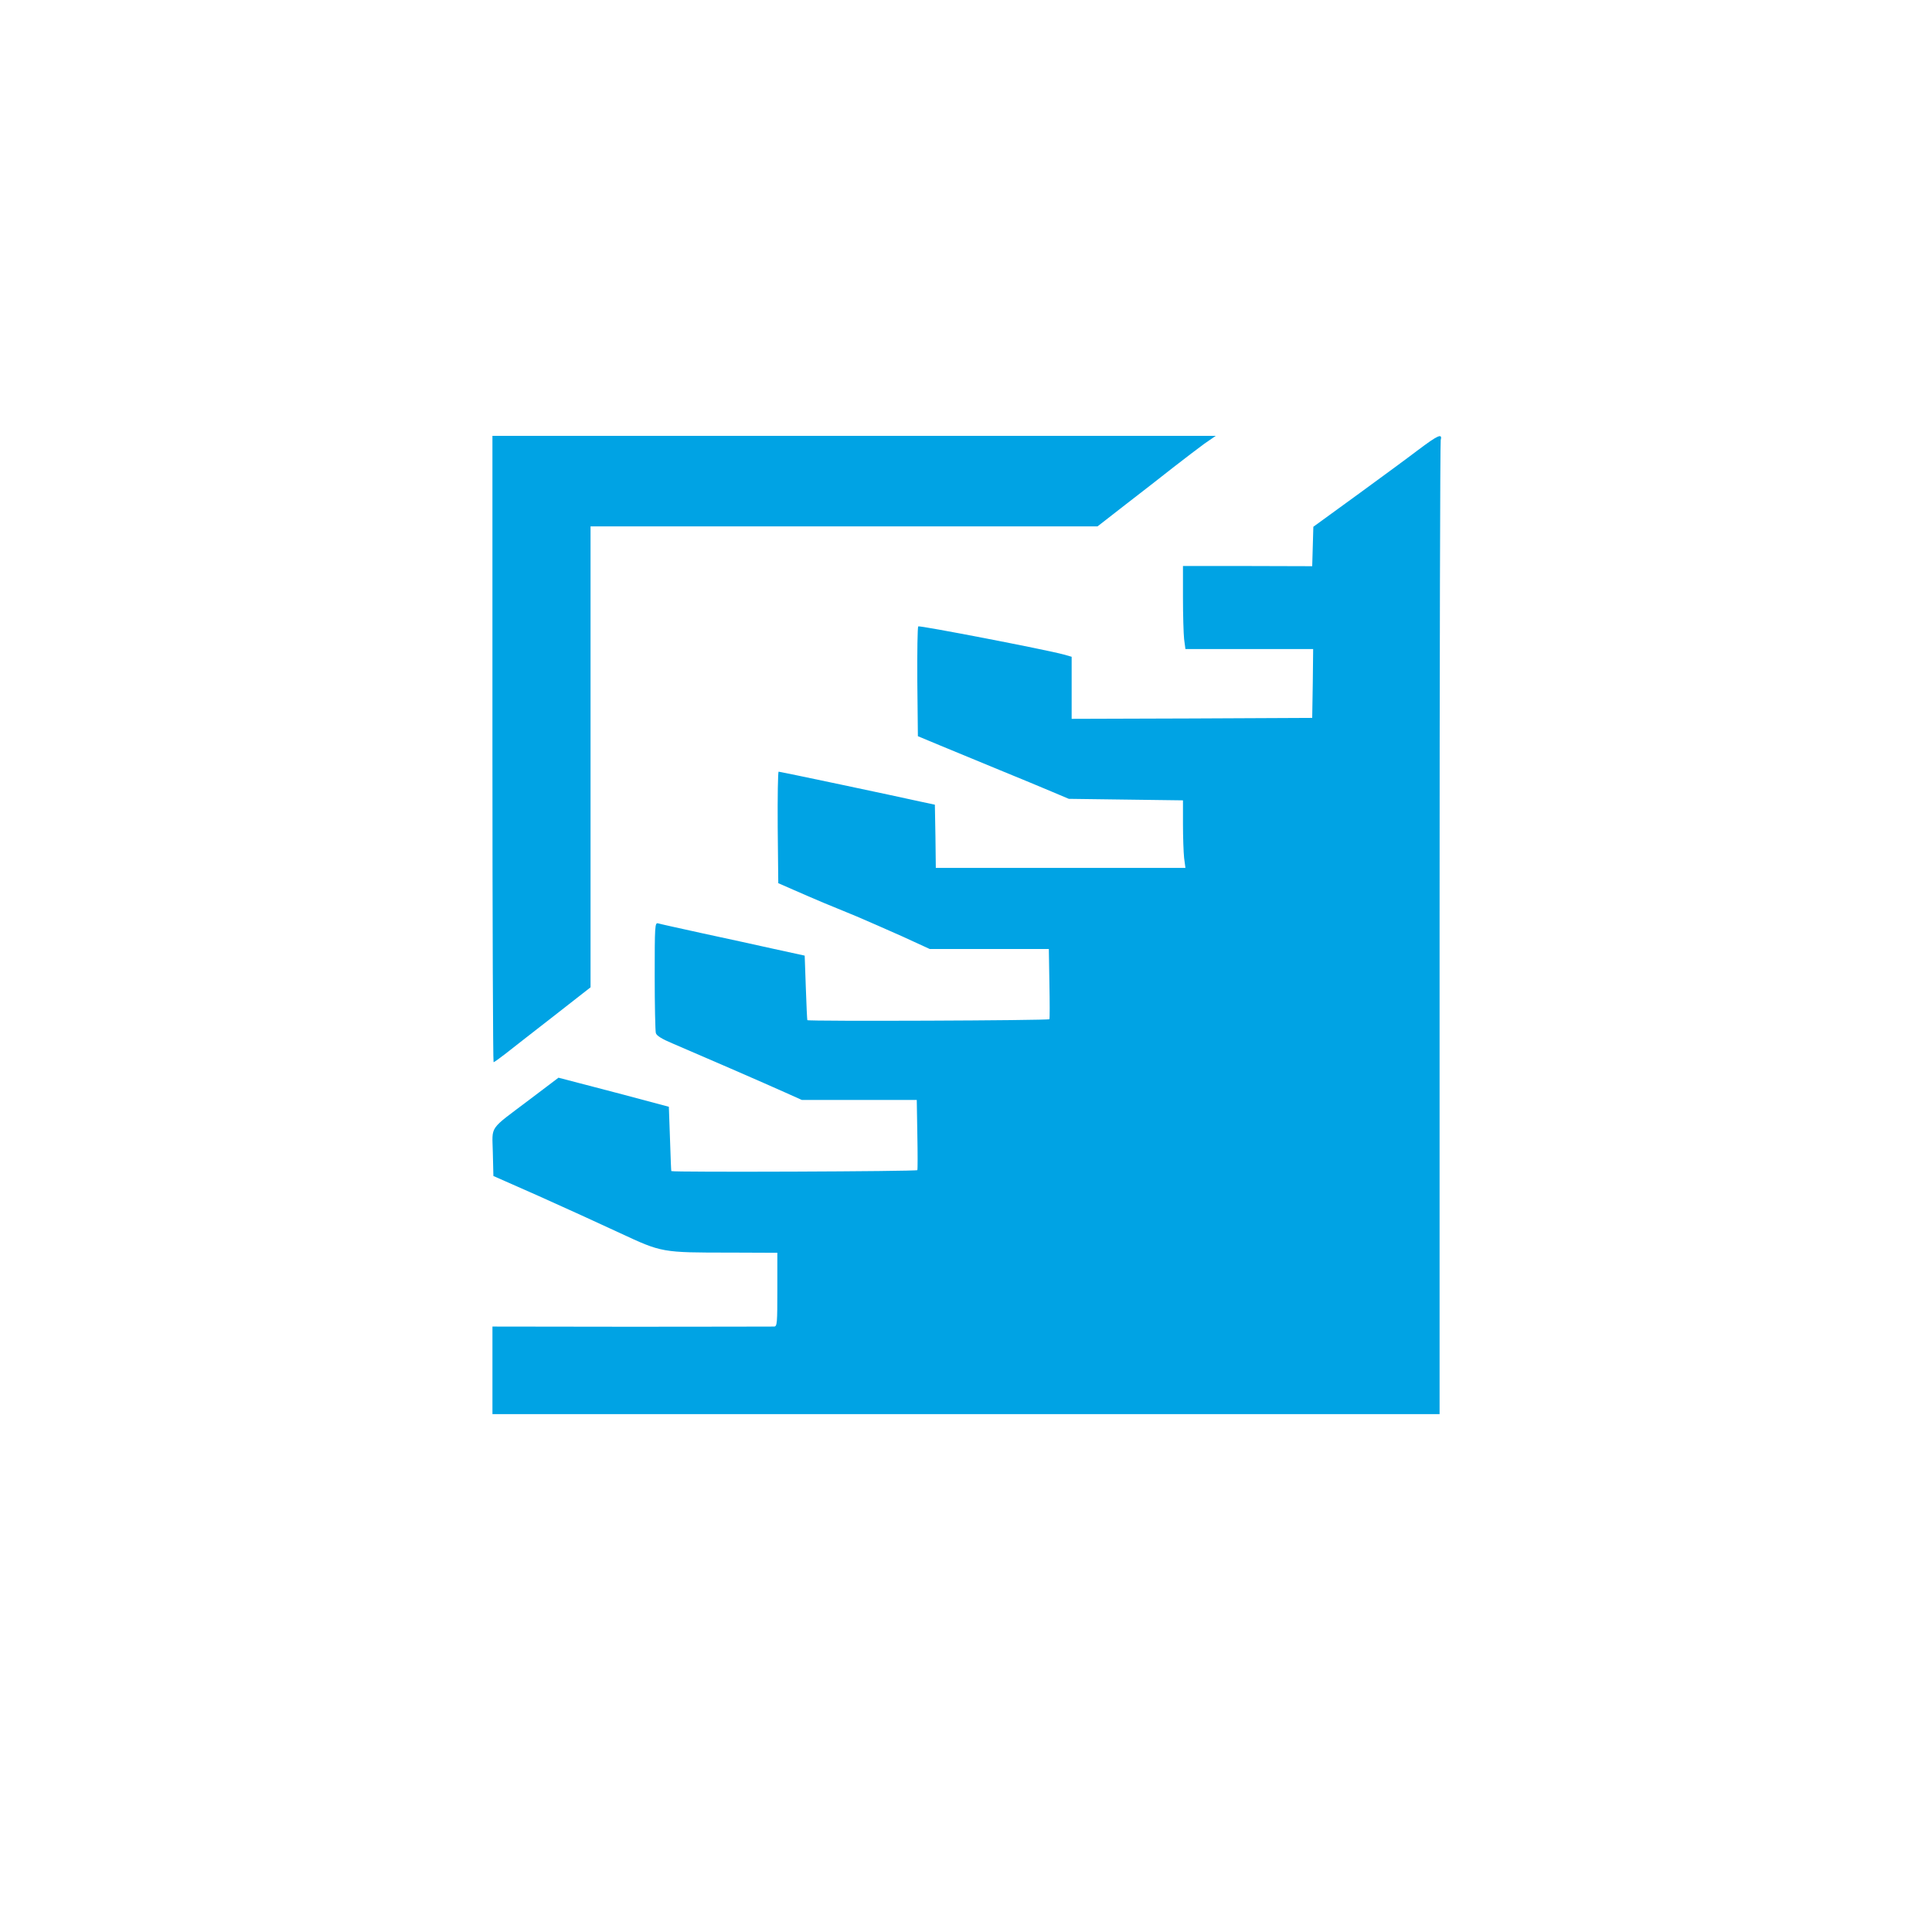
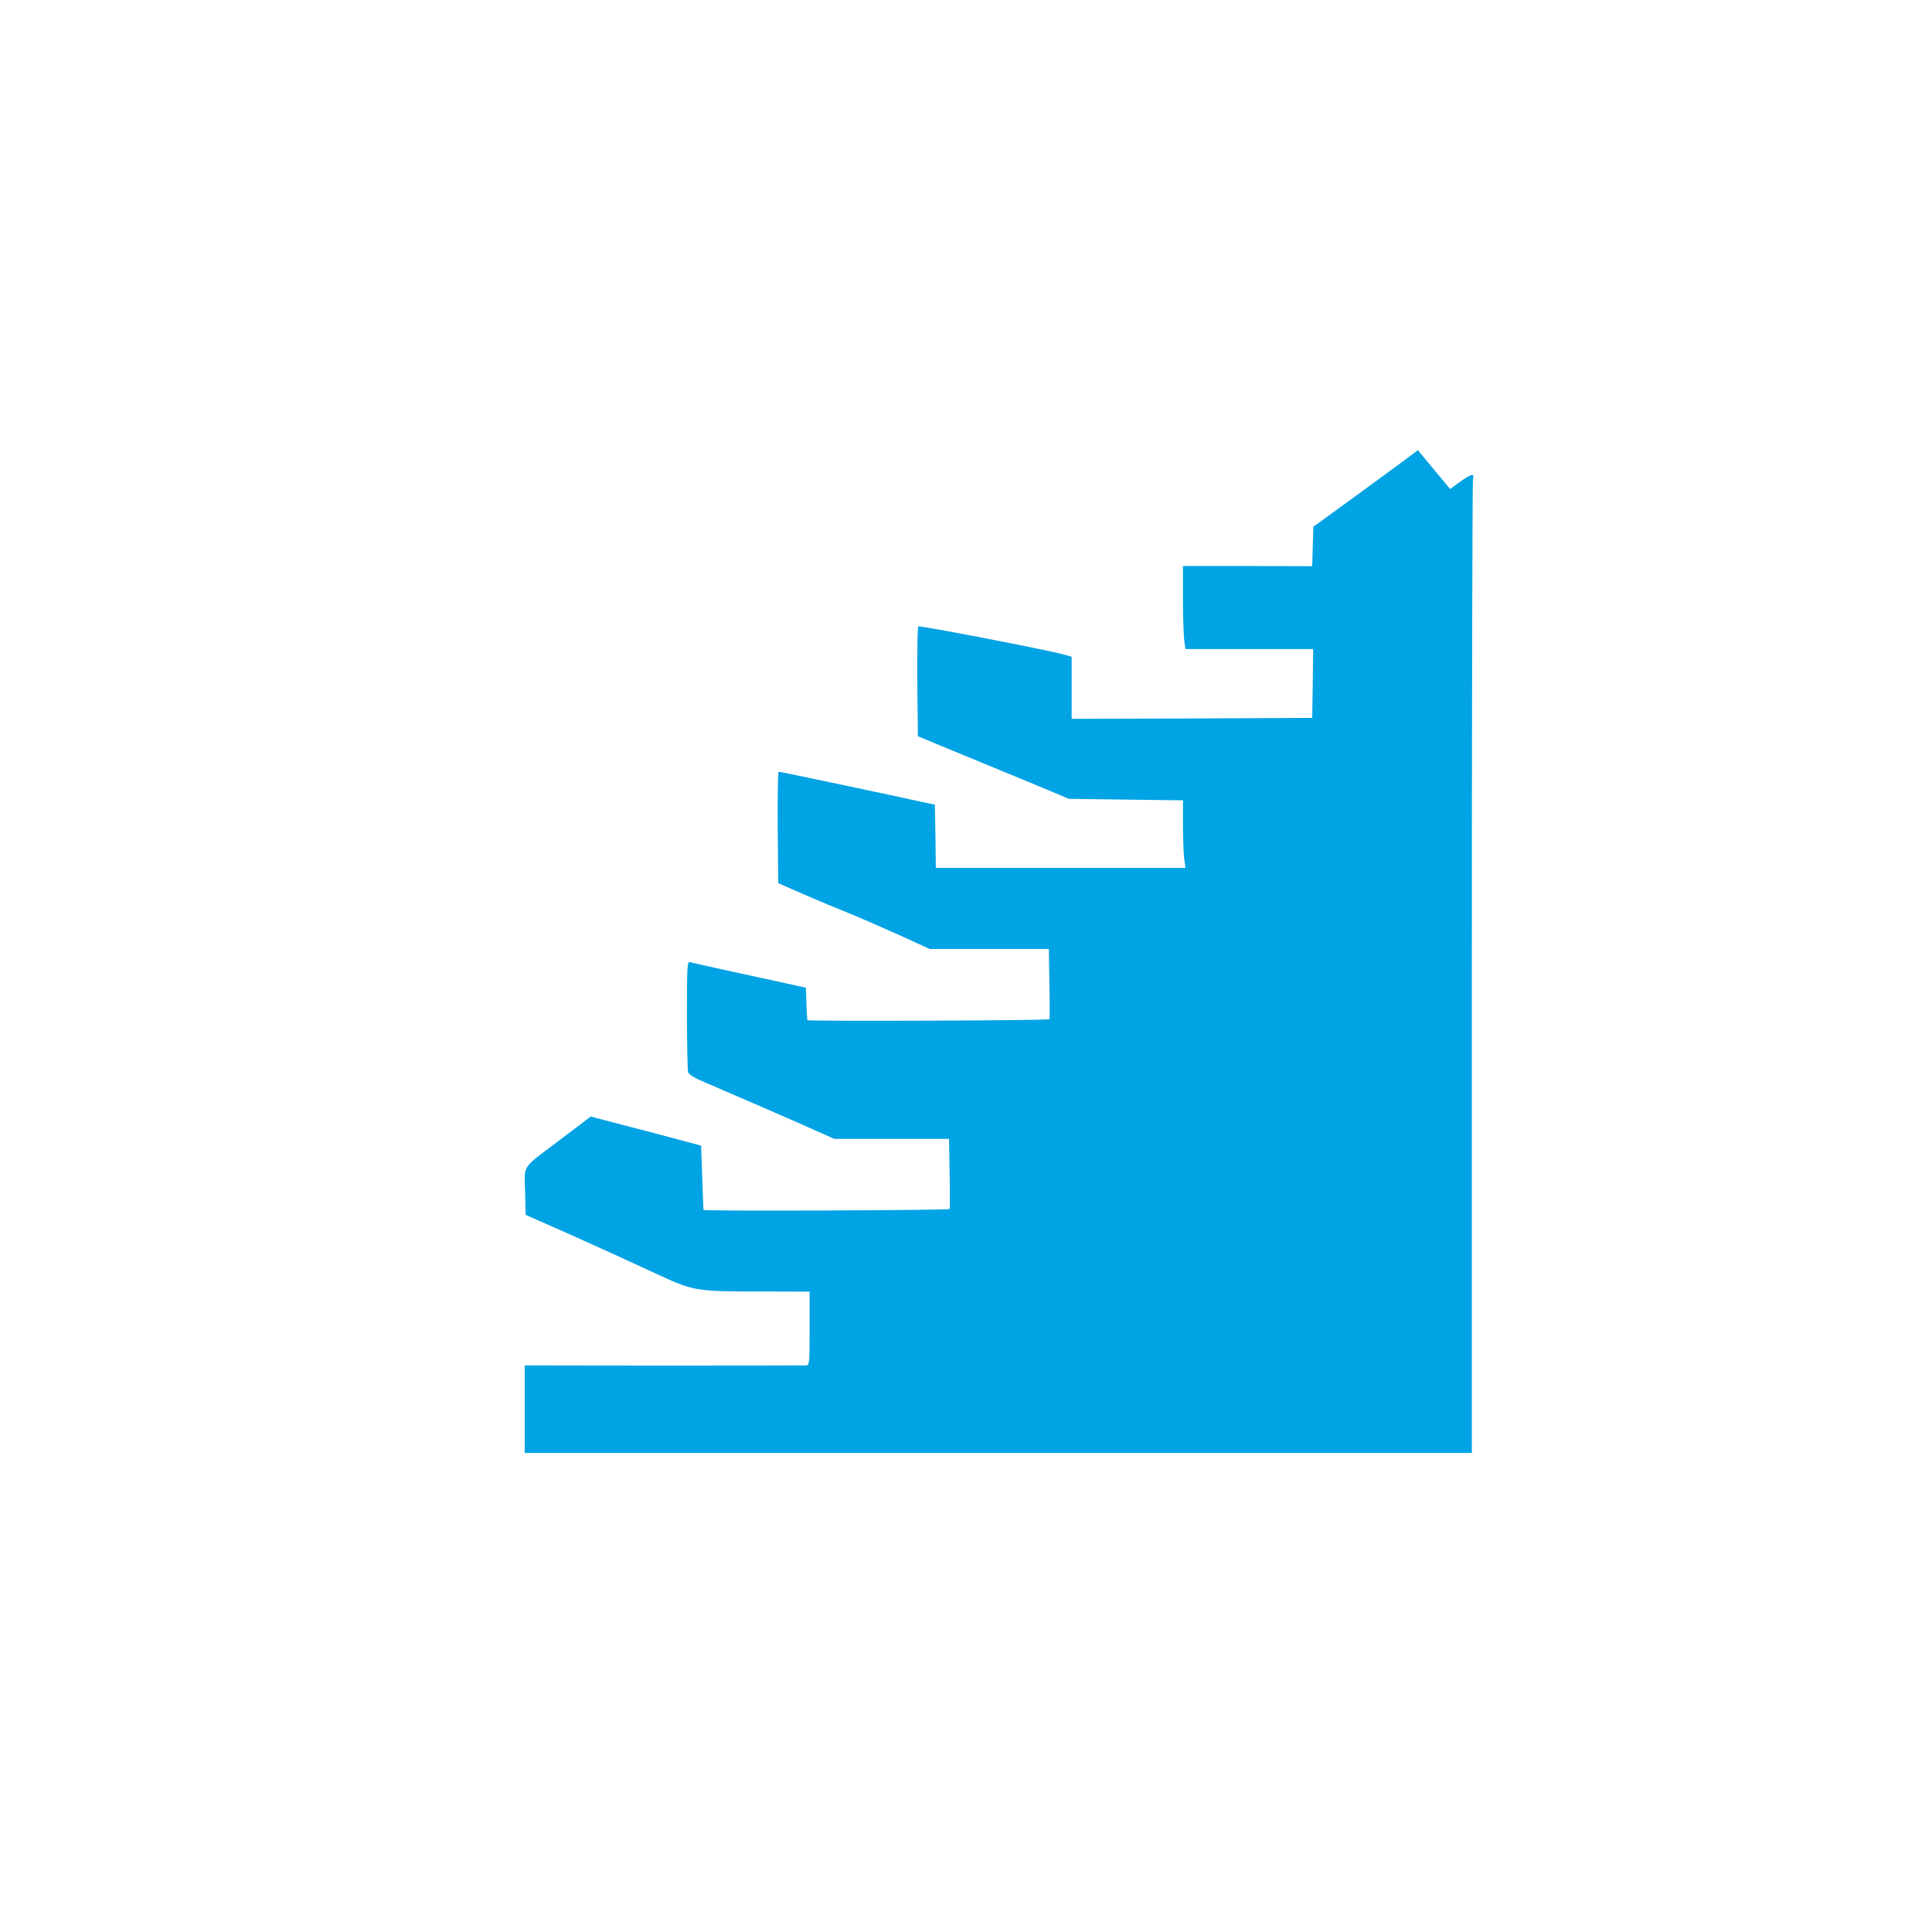
<svg xmlns="http://www.w3.org/2000/svg" version="1.0" width="1024pt" height="1024pt" viewBox="0 0 1024 1024" preserveAspectRatio="xMidYMid meet">
  <g transform="translate(0,1024) scale(0.1,-0.1)" fill="#00a3e4" stroke="none">
-     <path d="M2610 6270 c0 -913 3 -1660 6 -1660 3 0 31 20 62 44 31 25 146 114 255 199 l197 154 0 1221 0 1222 1343 0 1344 0 149 116 c82 63 196 152 253 197 58 45 131 101 164 125 l61 42 -1917 0 -1917 0 0 -1660z" />
-     <path d="M7515 7854 c-55 -42 -202 -150 -327 -241 l-227 -165 -3 -105 -3 -104 -342 1 -343 0 0 -167 c0 -93 3 -192 6 -220 l7 -53 339 0 338 0 -2 -182 -3 -183 -637 -3 -638 -2 0 165 0 164 -42 12 c-96 26 -764 155 -771 149 -4 -3 -6 -136 -5 -294 l3 -288 120 -50 c66 -27 206 -85 310 -128 105 -43 231 -95 280 -116 l90 -38 303 -4 302 -4 0 -126 c0 -70 3 -151 6 -179 l7 -53 -661 0 -662 0 -2 167 -3 168 -75 16 c-134 30 -745 159 -753 159 -4 0 -6 -133 -5 -296 l3 -295 80 -35 c44 -20 116 -50 160 -69 44 -18 123 -51 175 -72 52 -22 161 -70 242 -106 l146 -67 315 0 316 0 3 -182 c2 -101 2 -186 0 -190 -3 -7 -1280 -12 -1283 -5 -1 1 -5 78 -8 172 l-6 170 -165 36 c-91 20 -262 58 -380 83 -118 26 -223 49 -232 52 -17 5 -18 -13 -18 -278 0 -156 3 -292 6 -303 3 -14 32 -32 92 -57 127 -54 493 -213 595 -259 l87 -39 305 0 304 0 3 -182 c2 -101 2 -186 0 -190 -3 -7 -1299 -12 -1304 -5 -1 1 -4 78 -7 172 l-6 169 -105 28 c-58 16 -189 50 -292 77 l-188 49 -152 -115 c-221 -167 -199 -135 -196 -281 l3 -125 240 -106 c132 -59 325 -147 430 -196 224 -104 220 -104 588 -104 l247 -1 0 -195 c0 -179 -1 -195 -17 -196 -10 0 -350 -1 -755 -1 l-738 1 0 -232 0 -232 2510 0 2510 0 0 2570 c0 1414 3 2580 6 2593 10 37 -15 26 -121 -54z" />
+     <path d="M7515 7854 c-55 -42 -202 -150 -327 -241 l-227 -165 -3 -105 -3 -104 -342 1 -343 0 0 -167 c0 -93 3 -192 6 -220 l7 -53 339 0 338 0 -2 -182 -3 -183 -637 -3 -638 -2 0 165 0 164 -42 12 c-96 26 -764 155 -771 149 -4 -3 -6 -136 -5 -294 l3 -288 120 -50 c66 -27 206 -85 310 -128 105 -43 231 -95 280 -116 l90 -38 303 -4 302 -4 0 -126 c0 -70 3 -151 6 -179 l7 -53 -661 0 -662 0 -2 167 -3 168 -75 16 c-134 30 -745 159 -753 159 -4 0 -6 -133 -5 -296 l3 -295 80 -35 c44 -20 116 -50 160 -69 44 -18 123 -51 175 -72 52 -22 161 -70 242 -106 l146 -67 315 0 316 0 3 -182 c2 -101 2 -186 0 -190 -3 -7 -1280 -12 -1283 -5 -1 1 -5 78 -8 172 c-91 20 -262 58 -380 83 -118 26 -223 49 -232 52 -17 5 -18 -13 -18 -278 0 -156 3 -292 6 -303 3 -14 32 -32 92 -57 127 -54 493 -213 595 -259 l87 -39 305 0 304 0 3 -182 c2 -101 2 -186 0 -190 -3 -7 -1299 -12 -1304 -5 -1 1 -4 78 -7 172 l-6 169 -105 28 c-58 16 -189 50 -292 77 l-188 49 -152 -115 c-221 -167 -199 -135 -196 -281 l3 -125 240 -106 c132 -59 325 -147 430 -196 224 -104 220 -104 588 -104 l247 -1 0 -195 c0 -179 -1 -195 -17 -196 -10 0 -350 -1 -755 -1 l-738 1 0 -232 0 -232 2510 0 2510 0 0 2570 c0 1414 3 2580 6 2593 10 37 -15 26 -121 -54z" />
  </g>
</svg>